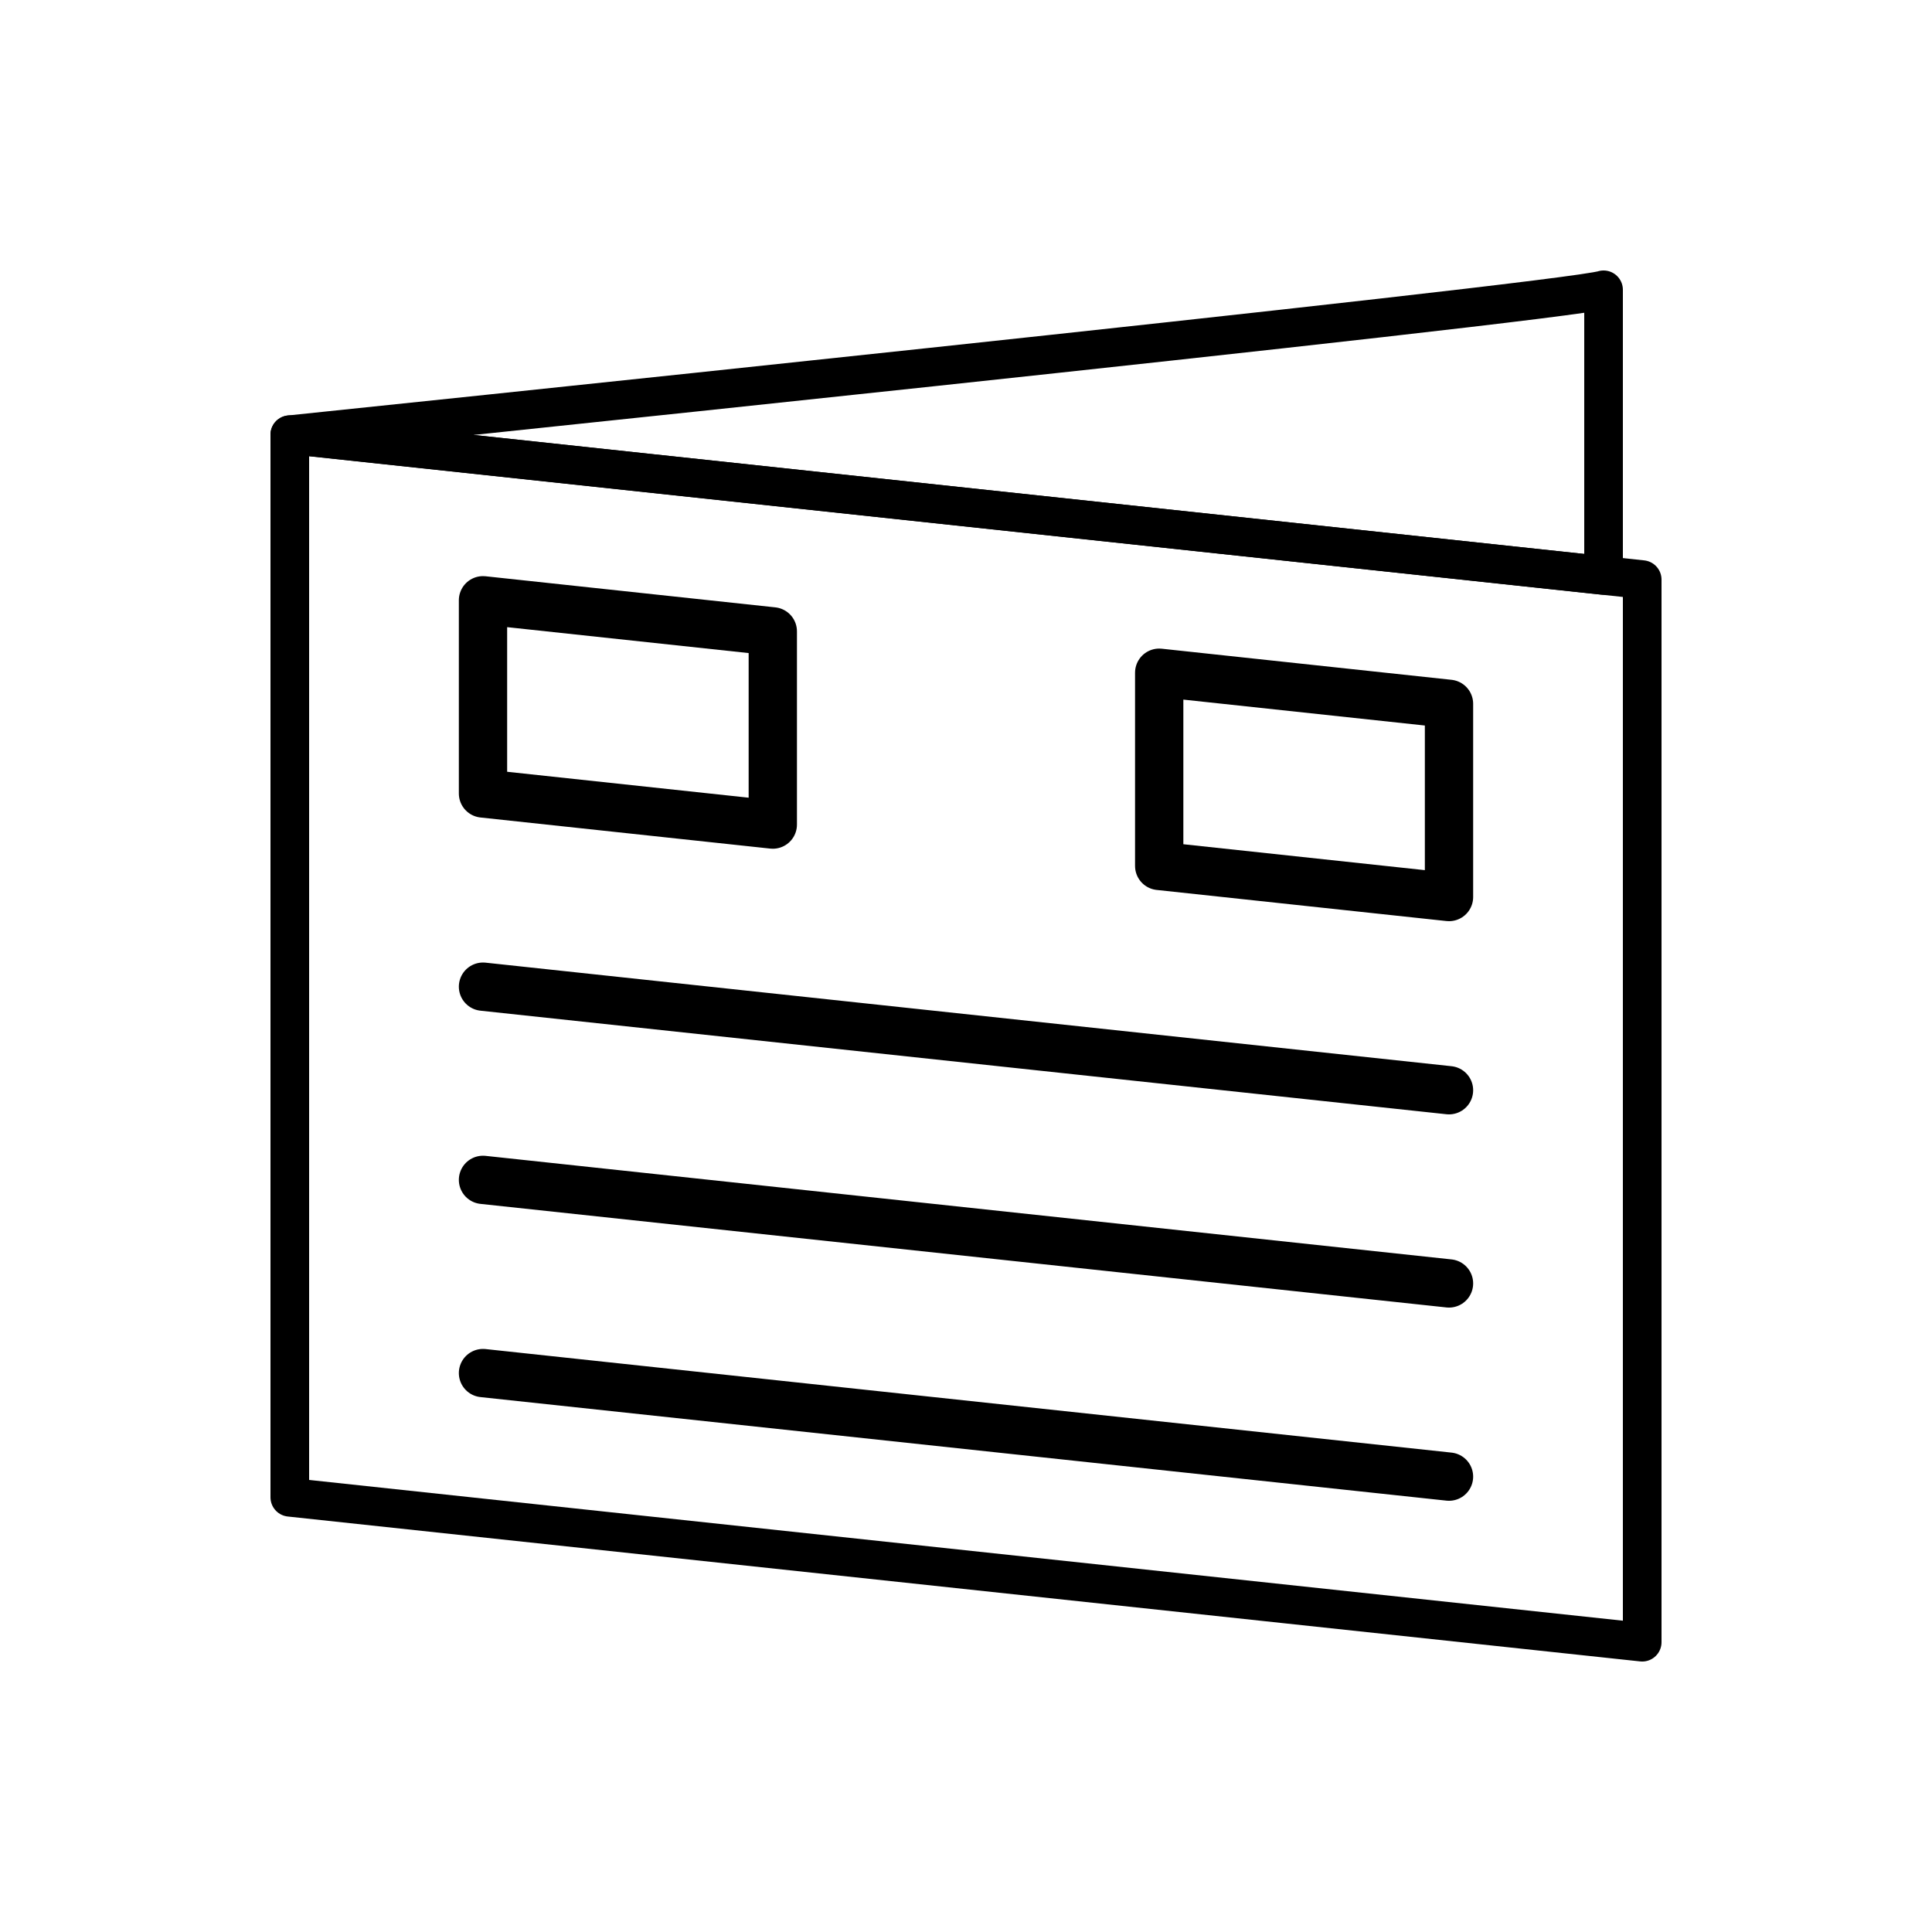
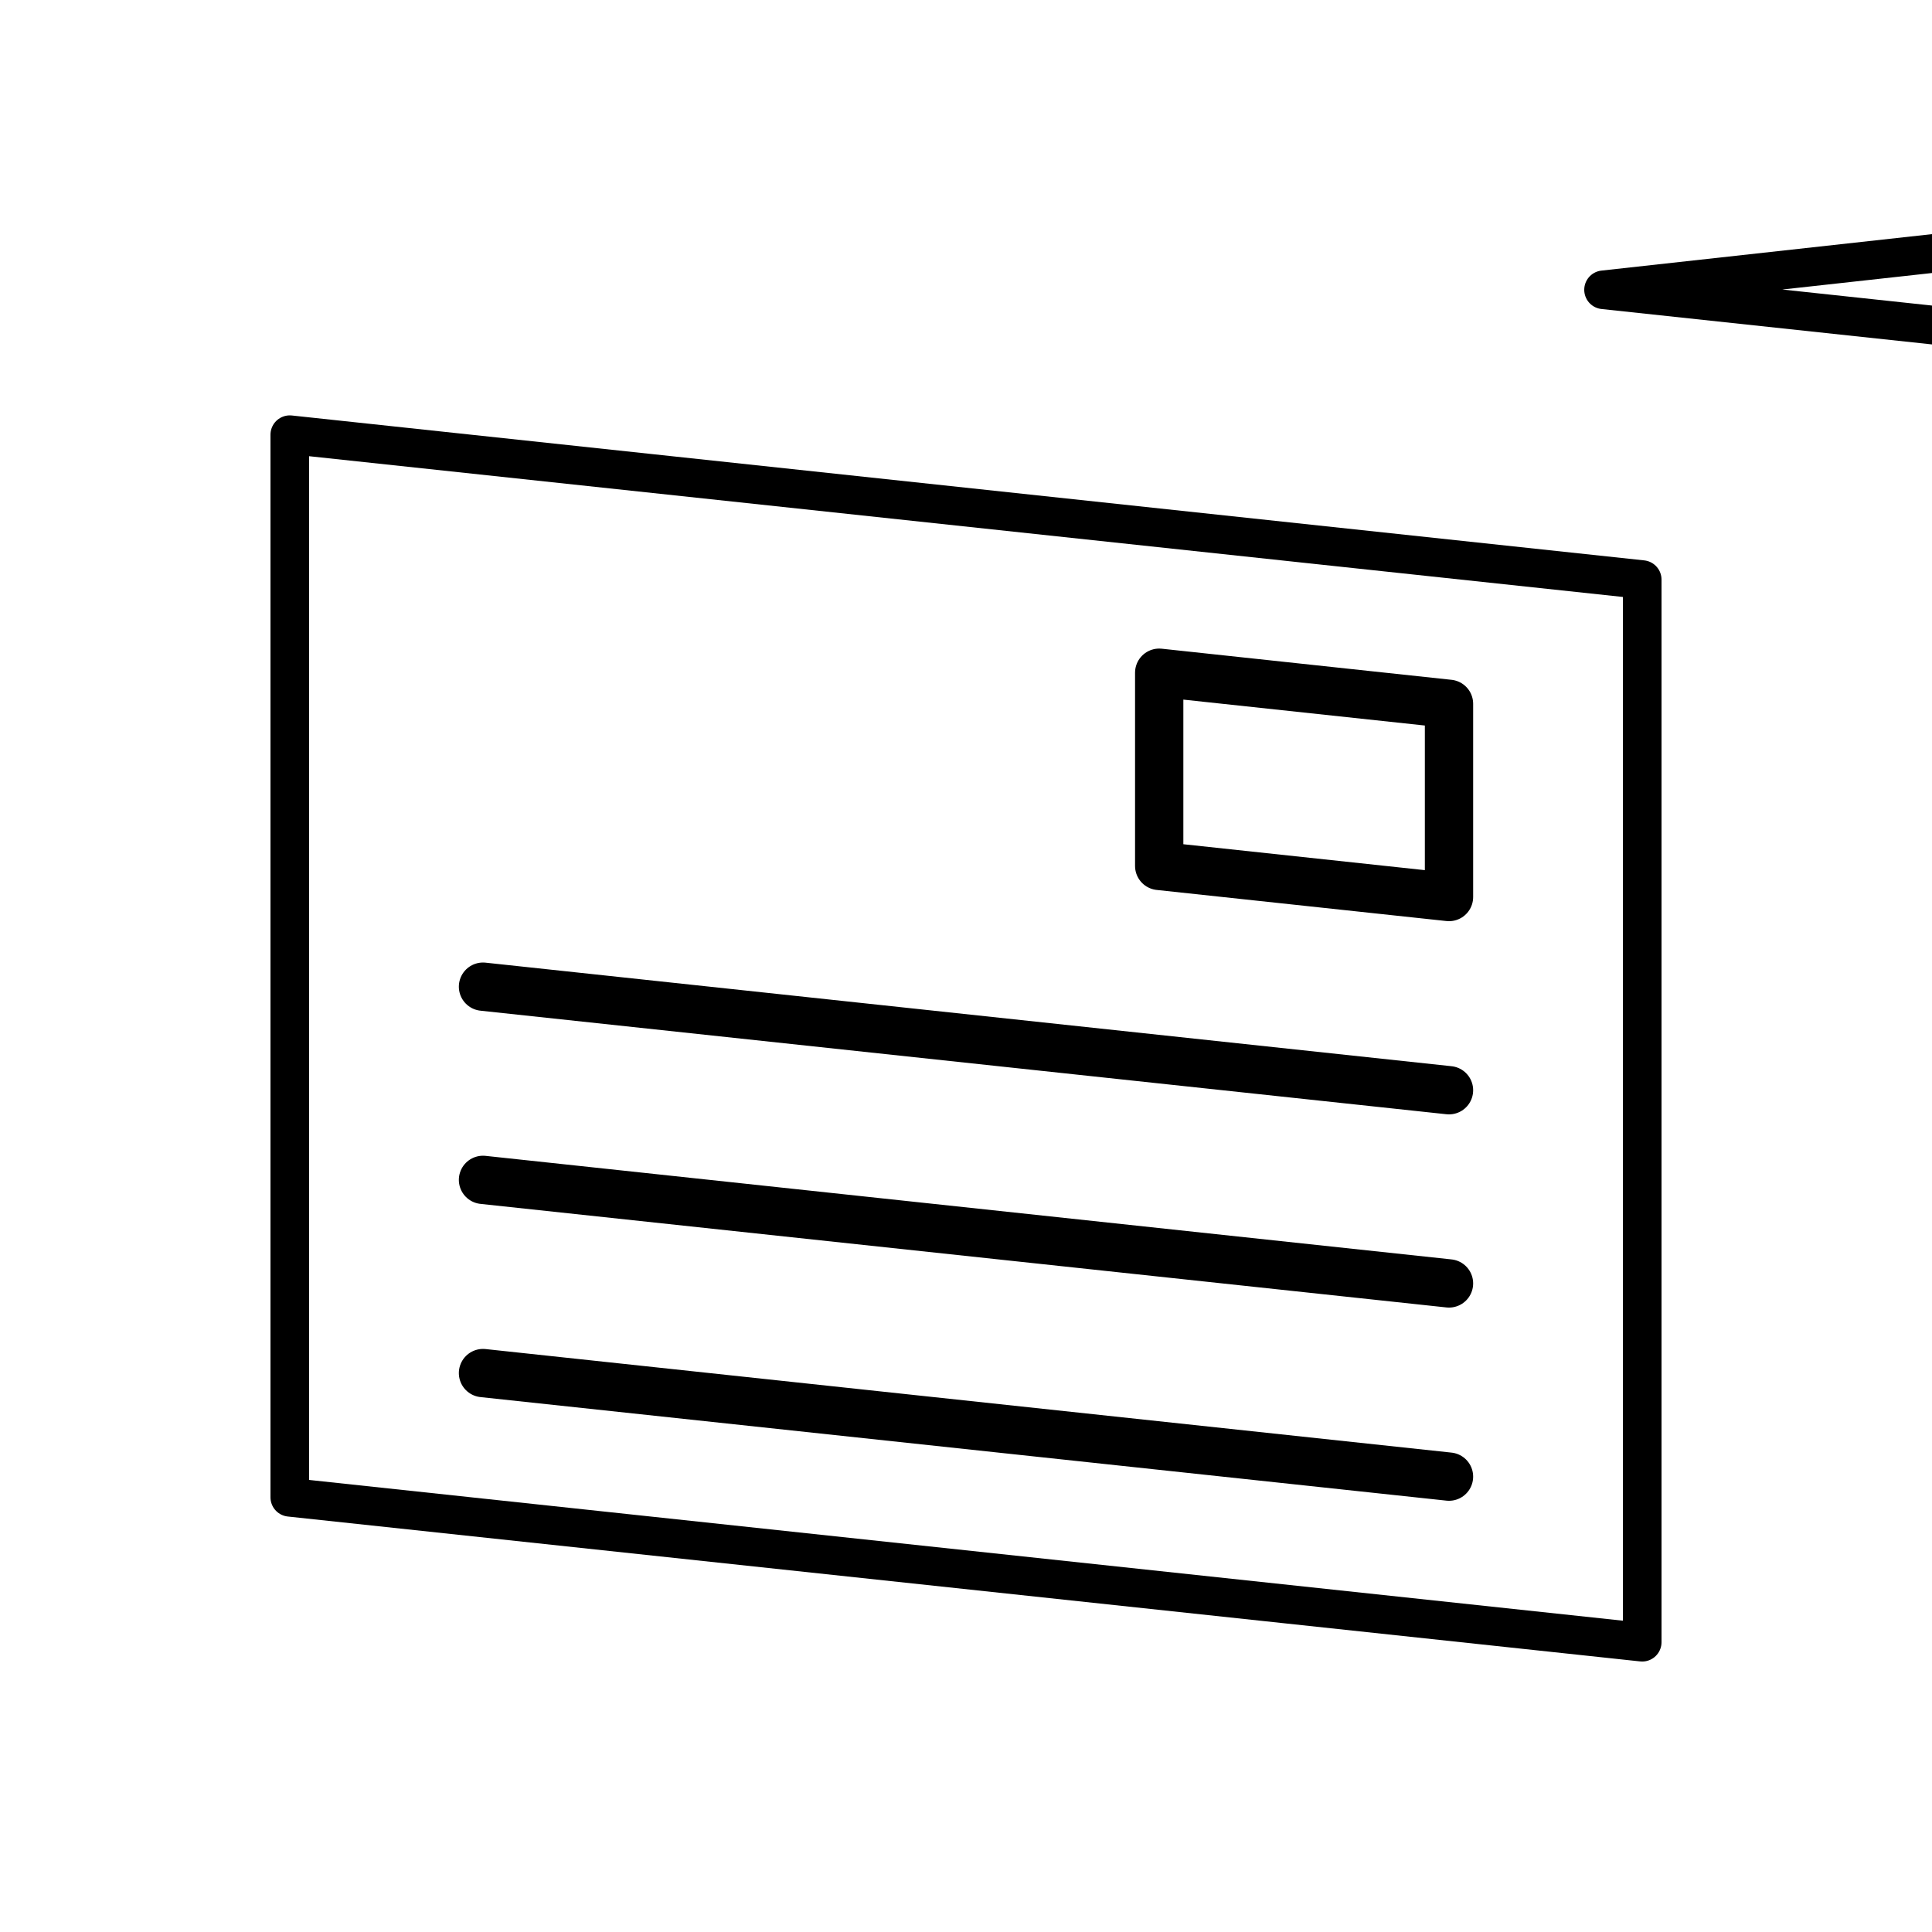
<svg xmlns="http://www.w3.org/2000/svg" id="_レイヤー_2" data-name="レイヤー 2" viewBox="0 0 200 200">
  <defs>
    <style>
      .cls-1 {
        stroke-width: 5px;
      }

      .cls-1, .cls-2 {
        fill: none;
        stroke: #000;
        stroke-linecap: round;
        stroke-linejoin: round;
      }

      .cls-2 {
        stroke-width: 4px;
      }
    </style>
  </defs>
  <g>
    <polygon class="cls-2" points="170 170 30 155 30 45 170 60 170 170" />
-     <polygon class="cls-1" points="80 85.36 50 82.14 50 62.14 80 65.36 80 85.36" />
    <polygon class="cls-1" points="150 92.86 120 89.64 120 69.64 150 72.86 150 92.86" />
    <line class="cls-1" x1="50" y1="102.14" x2="150" y2="112.86" />
    <line class="cls-1" x1="50" y1="142.14" x2="150" y2="152.86" />
    <line class="cls-1" x1="50" y1="122.14" x2="150" y2="132.86" />
  </g>
-   <path class="cls-2" d="m166,30c-4.16,1.33-136,15-136,15l136,14.57v-29.57Z" />
+   <path class="cls-2" d="m166,30l136,14.57v-29.57Z" />
</svg>